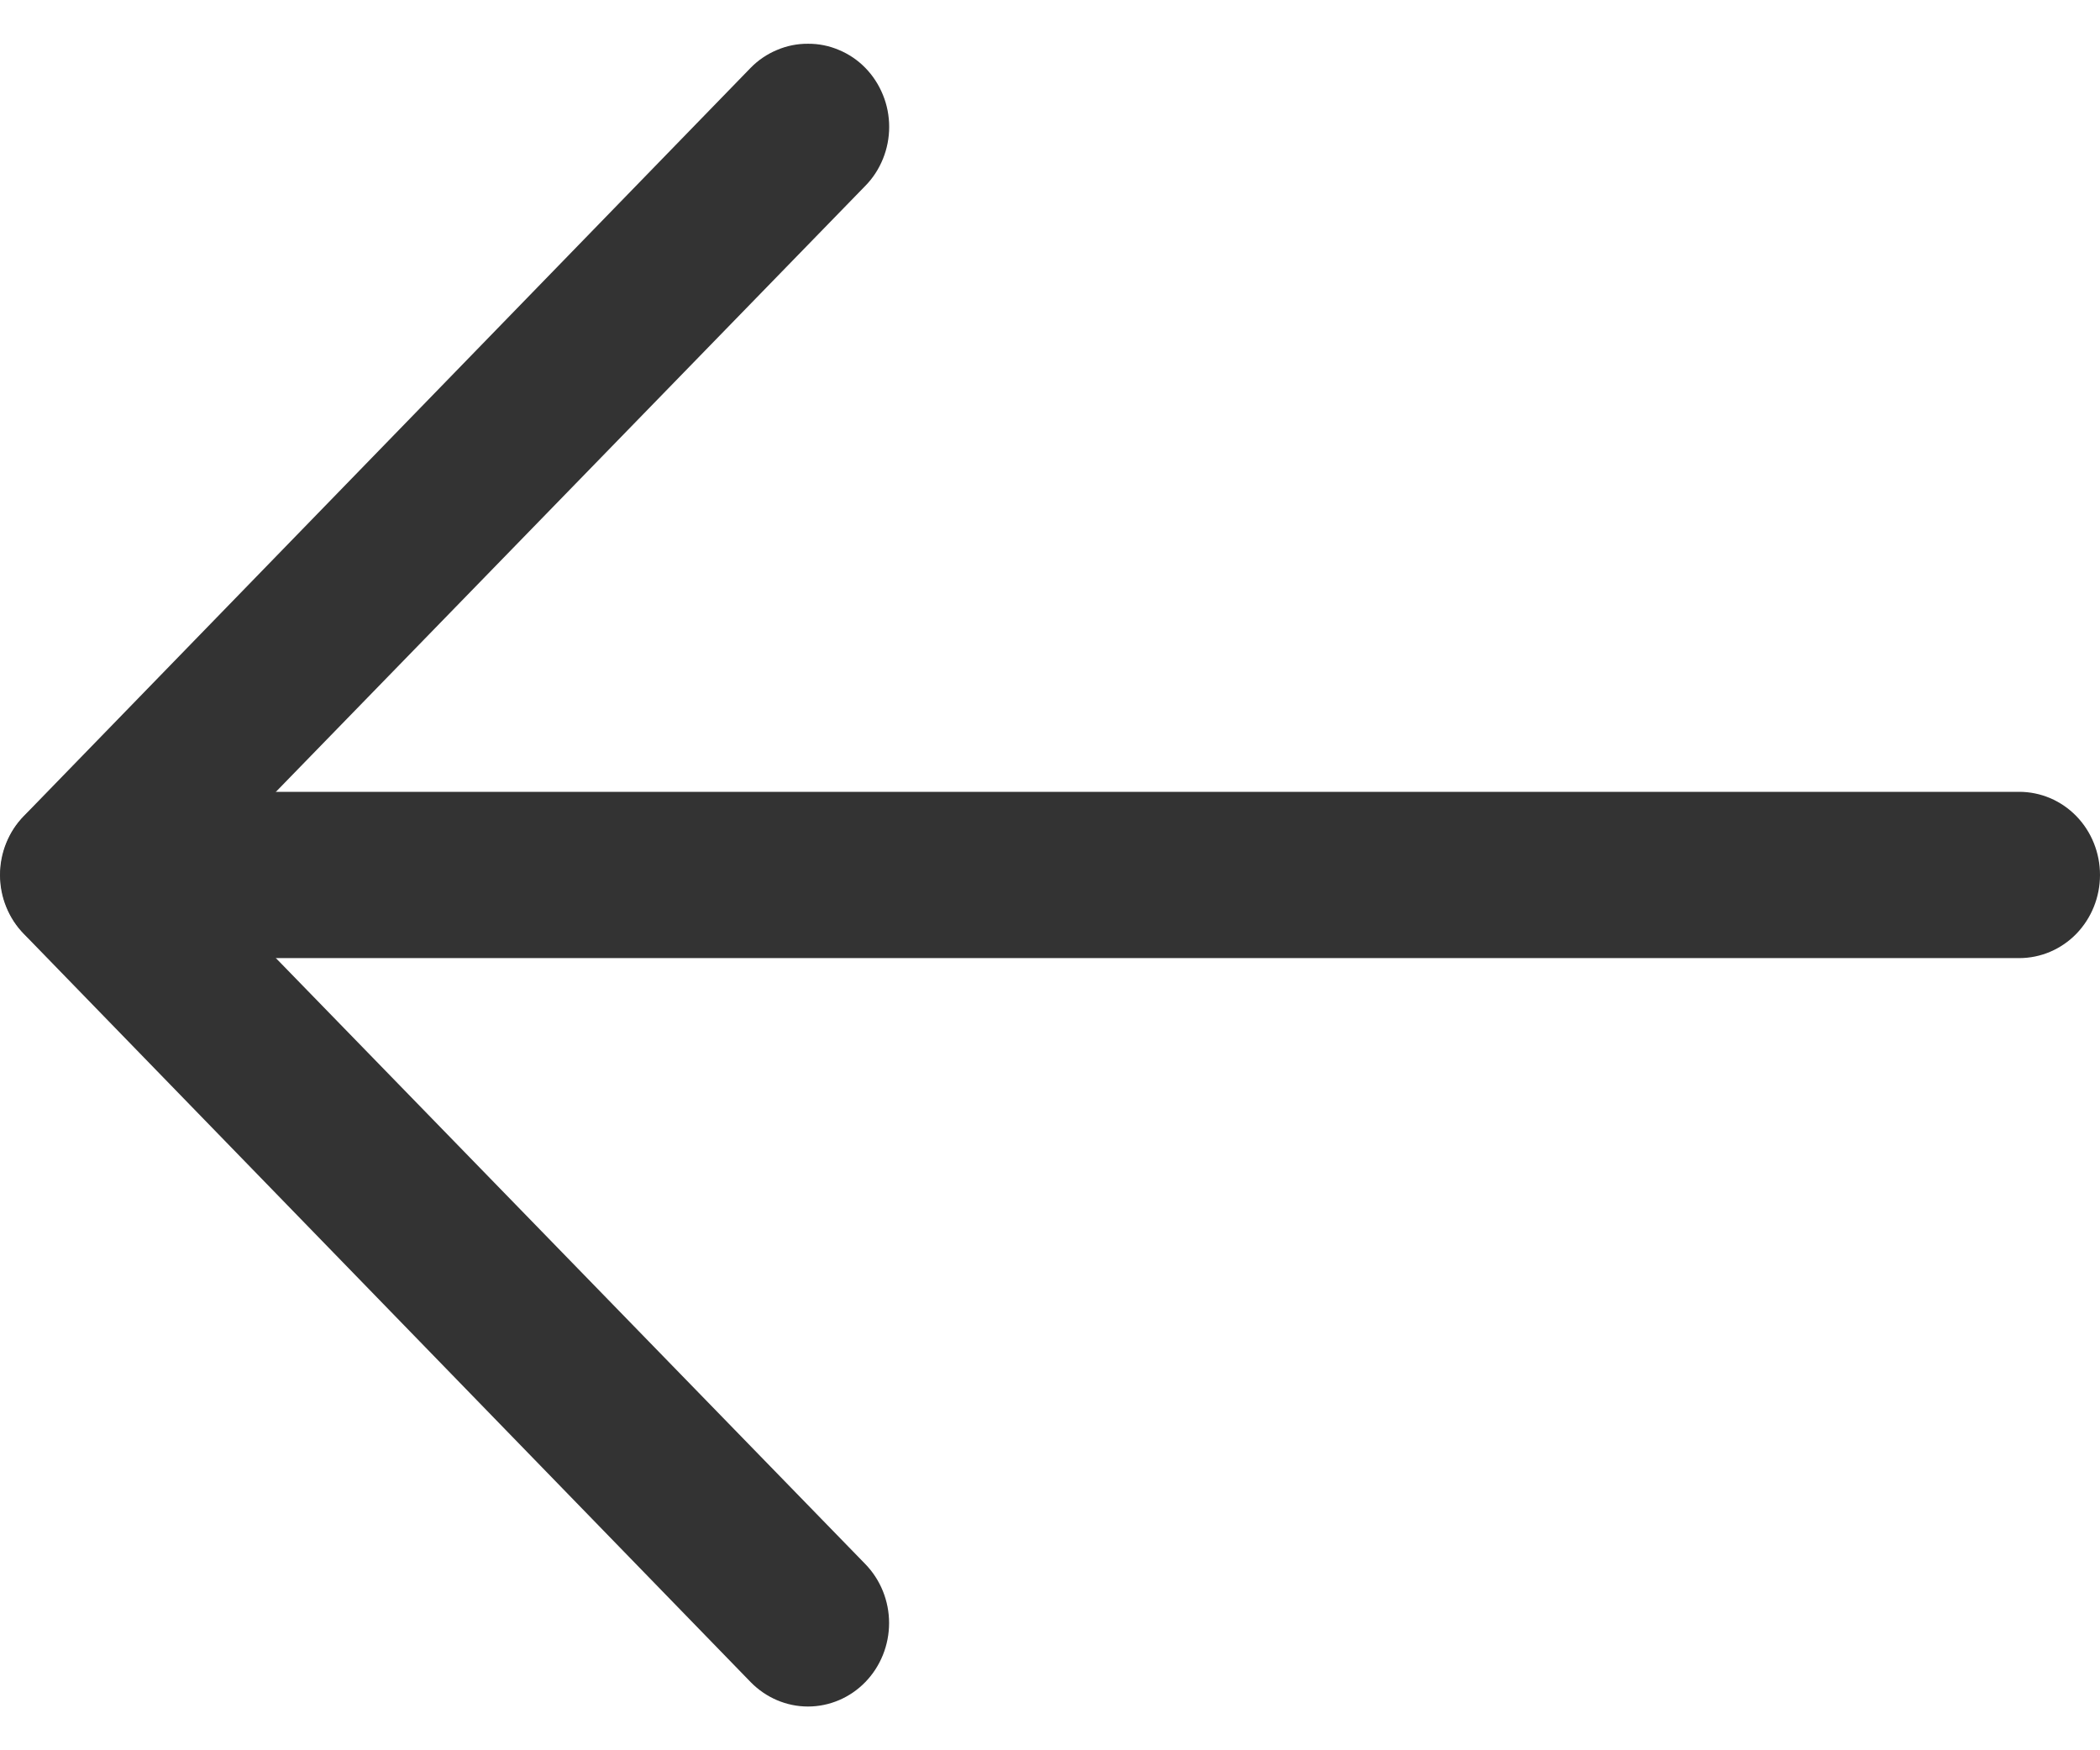
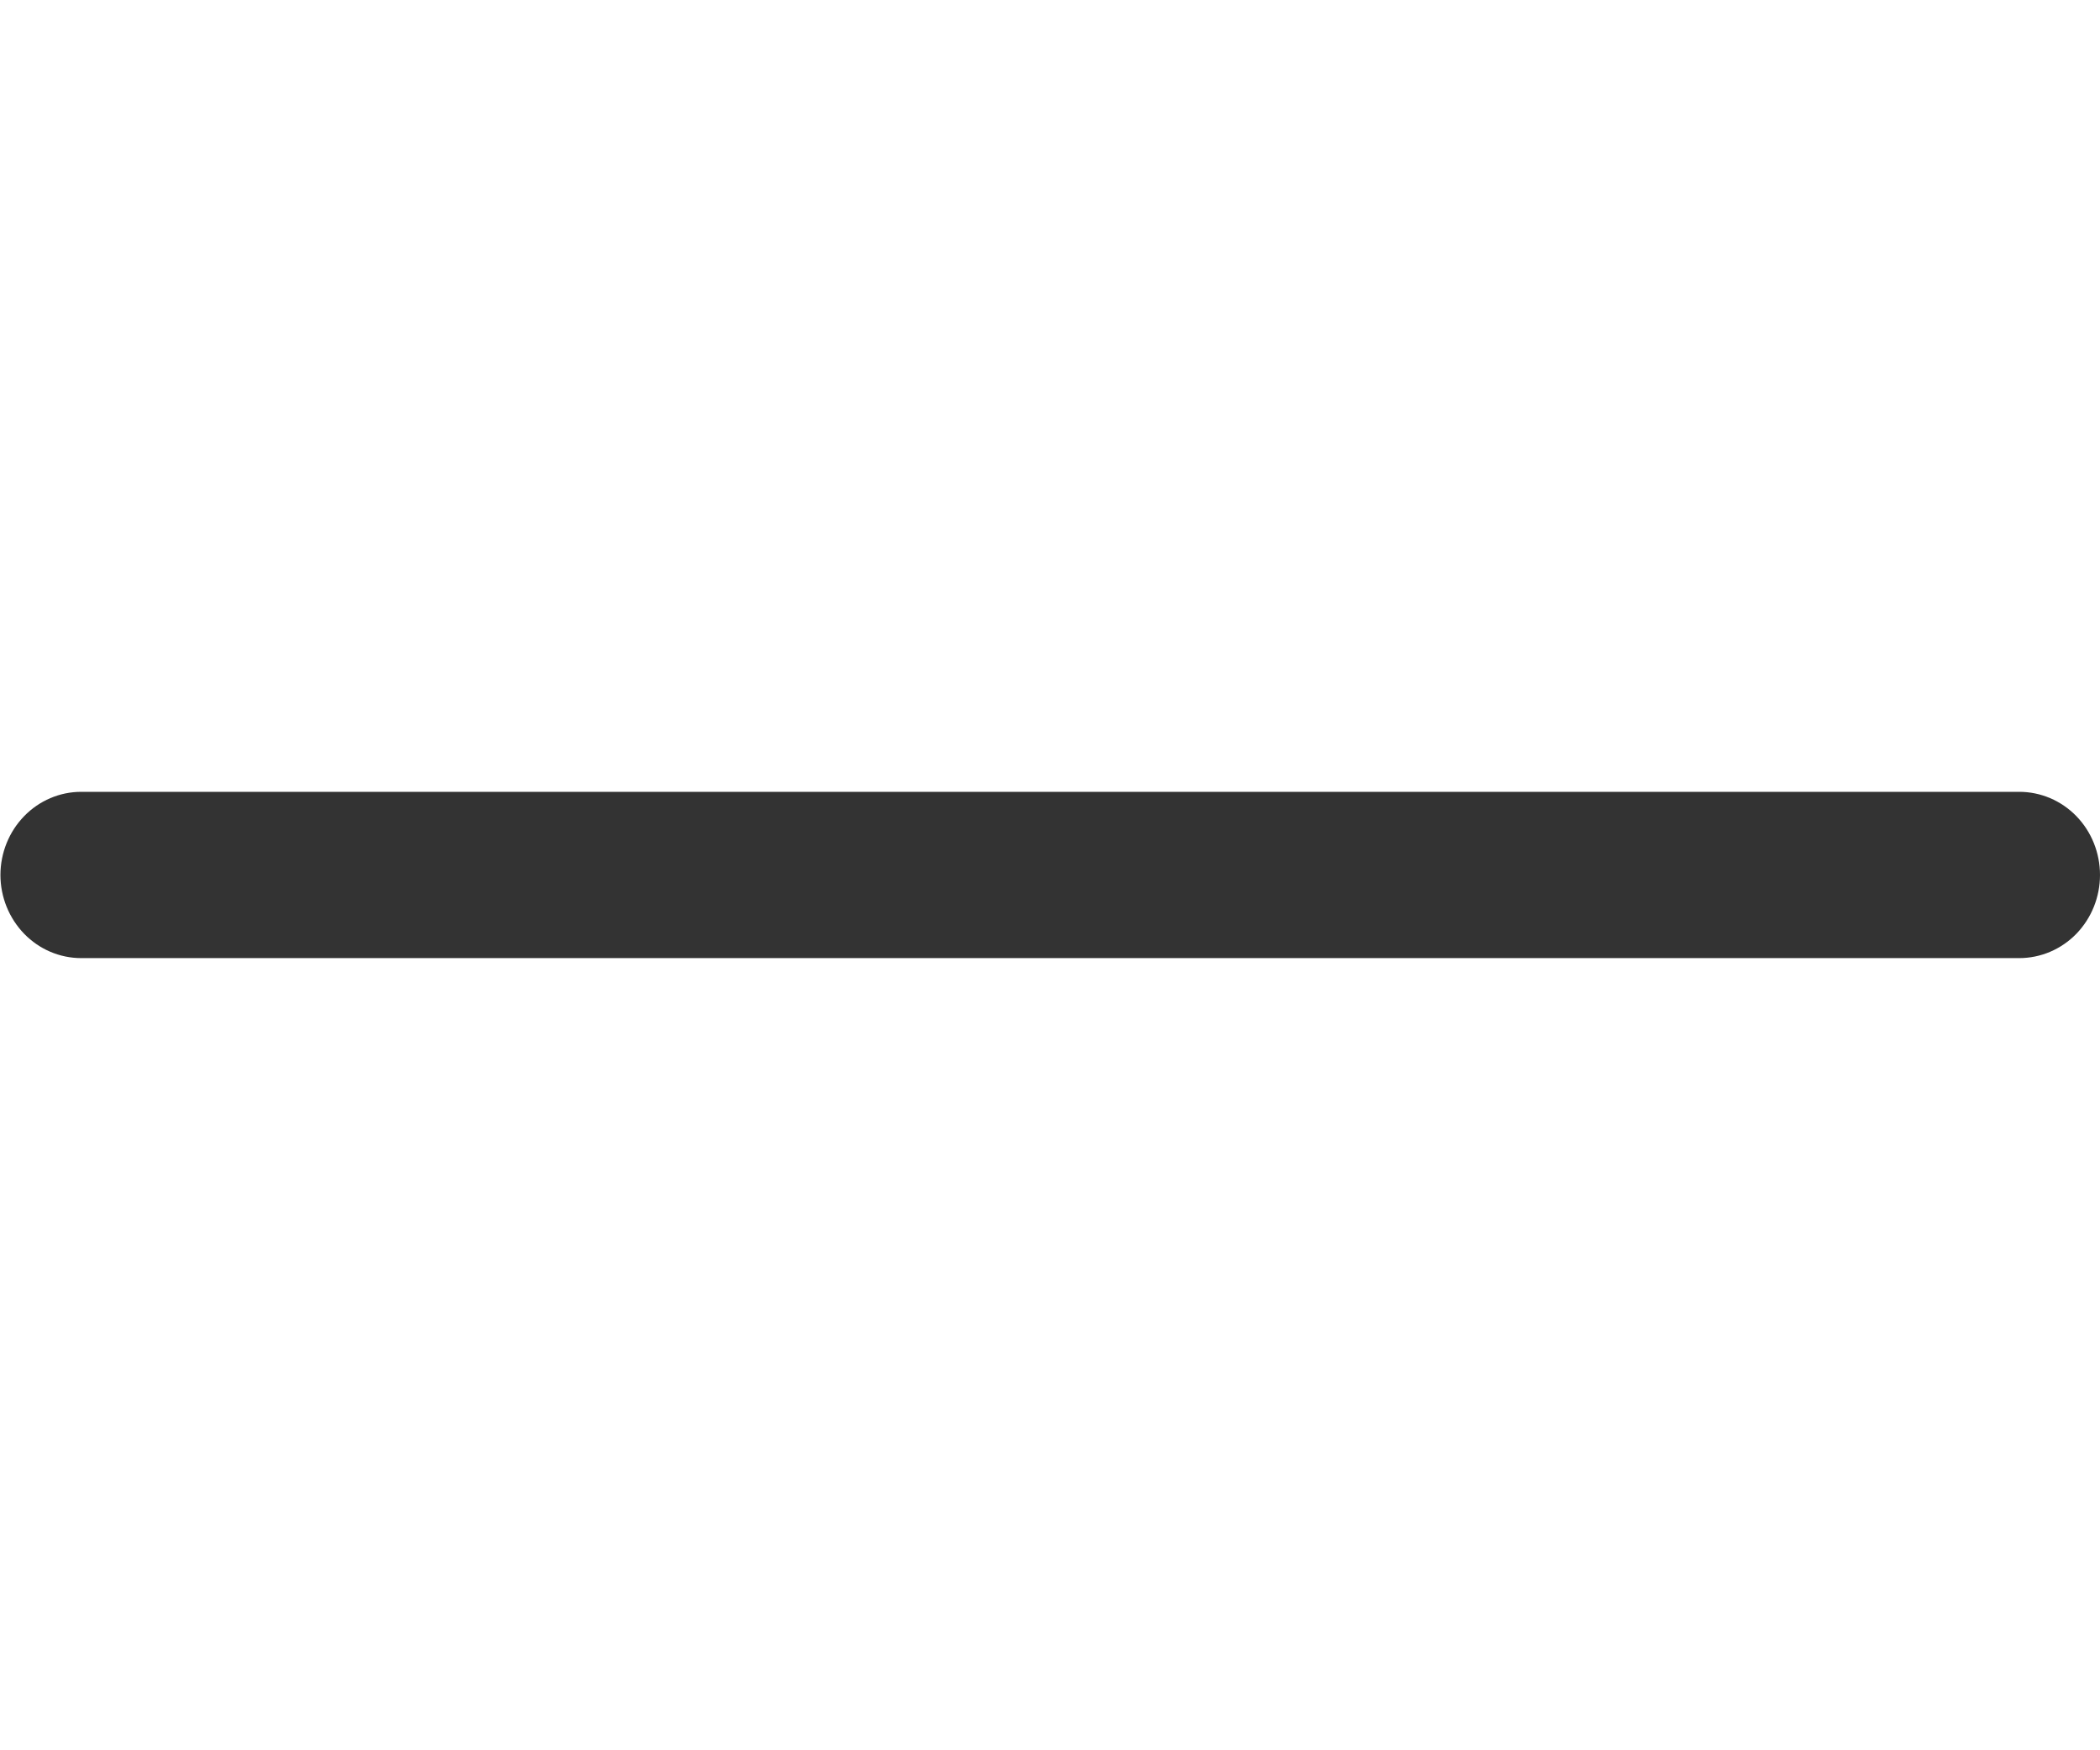
<svg xmlns="http://www.w3.org/2000/svg" width="24" height="20" viewBox="0 0 24 20" fill="none">
-   <path d="M9.234 0.5C9.356 0.499 9.476 0.523 9.588 0.571C9.701 0.618 9.803 0.687 9.889 0.775C9.976 0.864 10.044 0.969 10.091 1.085C10.138 1.2 10.162 1.324 10.162 1.45C10.162 1.575 10.138 1.699 10.091 1.815C10.044 1.931 9.976 2.036 9.889 2.124L2.229 9.998L9.889 17.872C10.063 18.051 10.161 18.293 10.161 18.546C10.161 18.799 10.063 19.042 9.889 19.221C9.716 19.399 9.48 19.5 9.234 19.5C8.988 19.5 8.753 19.399 8.579 19.221L0.273 10.672C0.186 10.584 0.118 10.479 0.071 10.363C0.024 10.248 7.62939e-06 10.123 7.62939e-06 9.998C7.62939e-06 9.873 0.024 9.749 0.071 9.633C0.118 9.517 0.186 9.412 0.273 9.324L8.579 0.775C8.665 0.687 8.767 0.618 8.88 0.571C8.992 0.523 9.113 0.499 9.234 0.5Z" fill="#333333" />
  <path d="M0.928 9.048L23.077 9.048C23.322 9.048 23.557 9.148 23.73 9.326C23.903 9.504 24 9.746 24 9.998C24 10.25 23.903 10.491 23.73 10.67C23.557 10.848 23.322 10.948 23.077 10.948L0.928 10.948C0.683 10.948 0.449 10.848 0.276 10.67C0.103 10.491 0.005 10.25 0.005 9.998C0.005 9.746 0.103 9.504 0.276 9.326C0.449 9.148 0.683 9.048 0.928 9.048Z" fill="#333333" />
</svg>